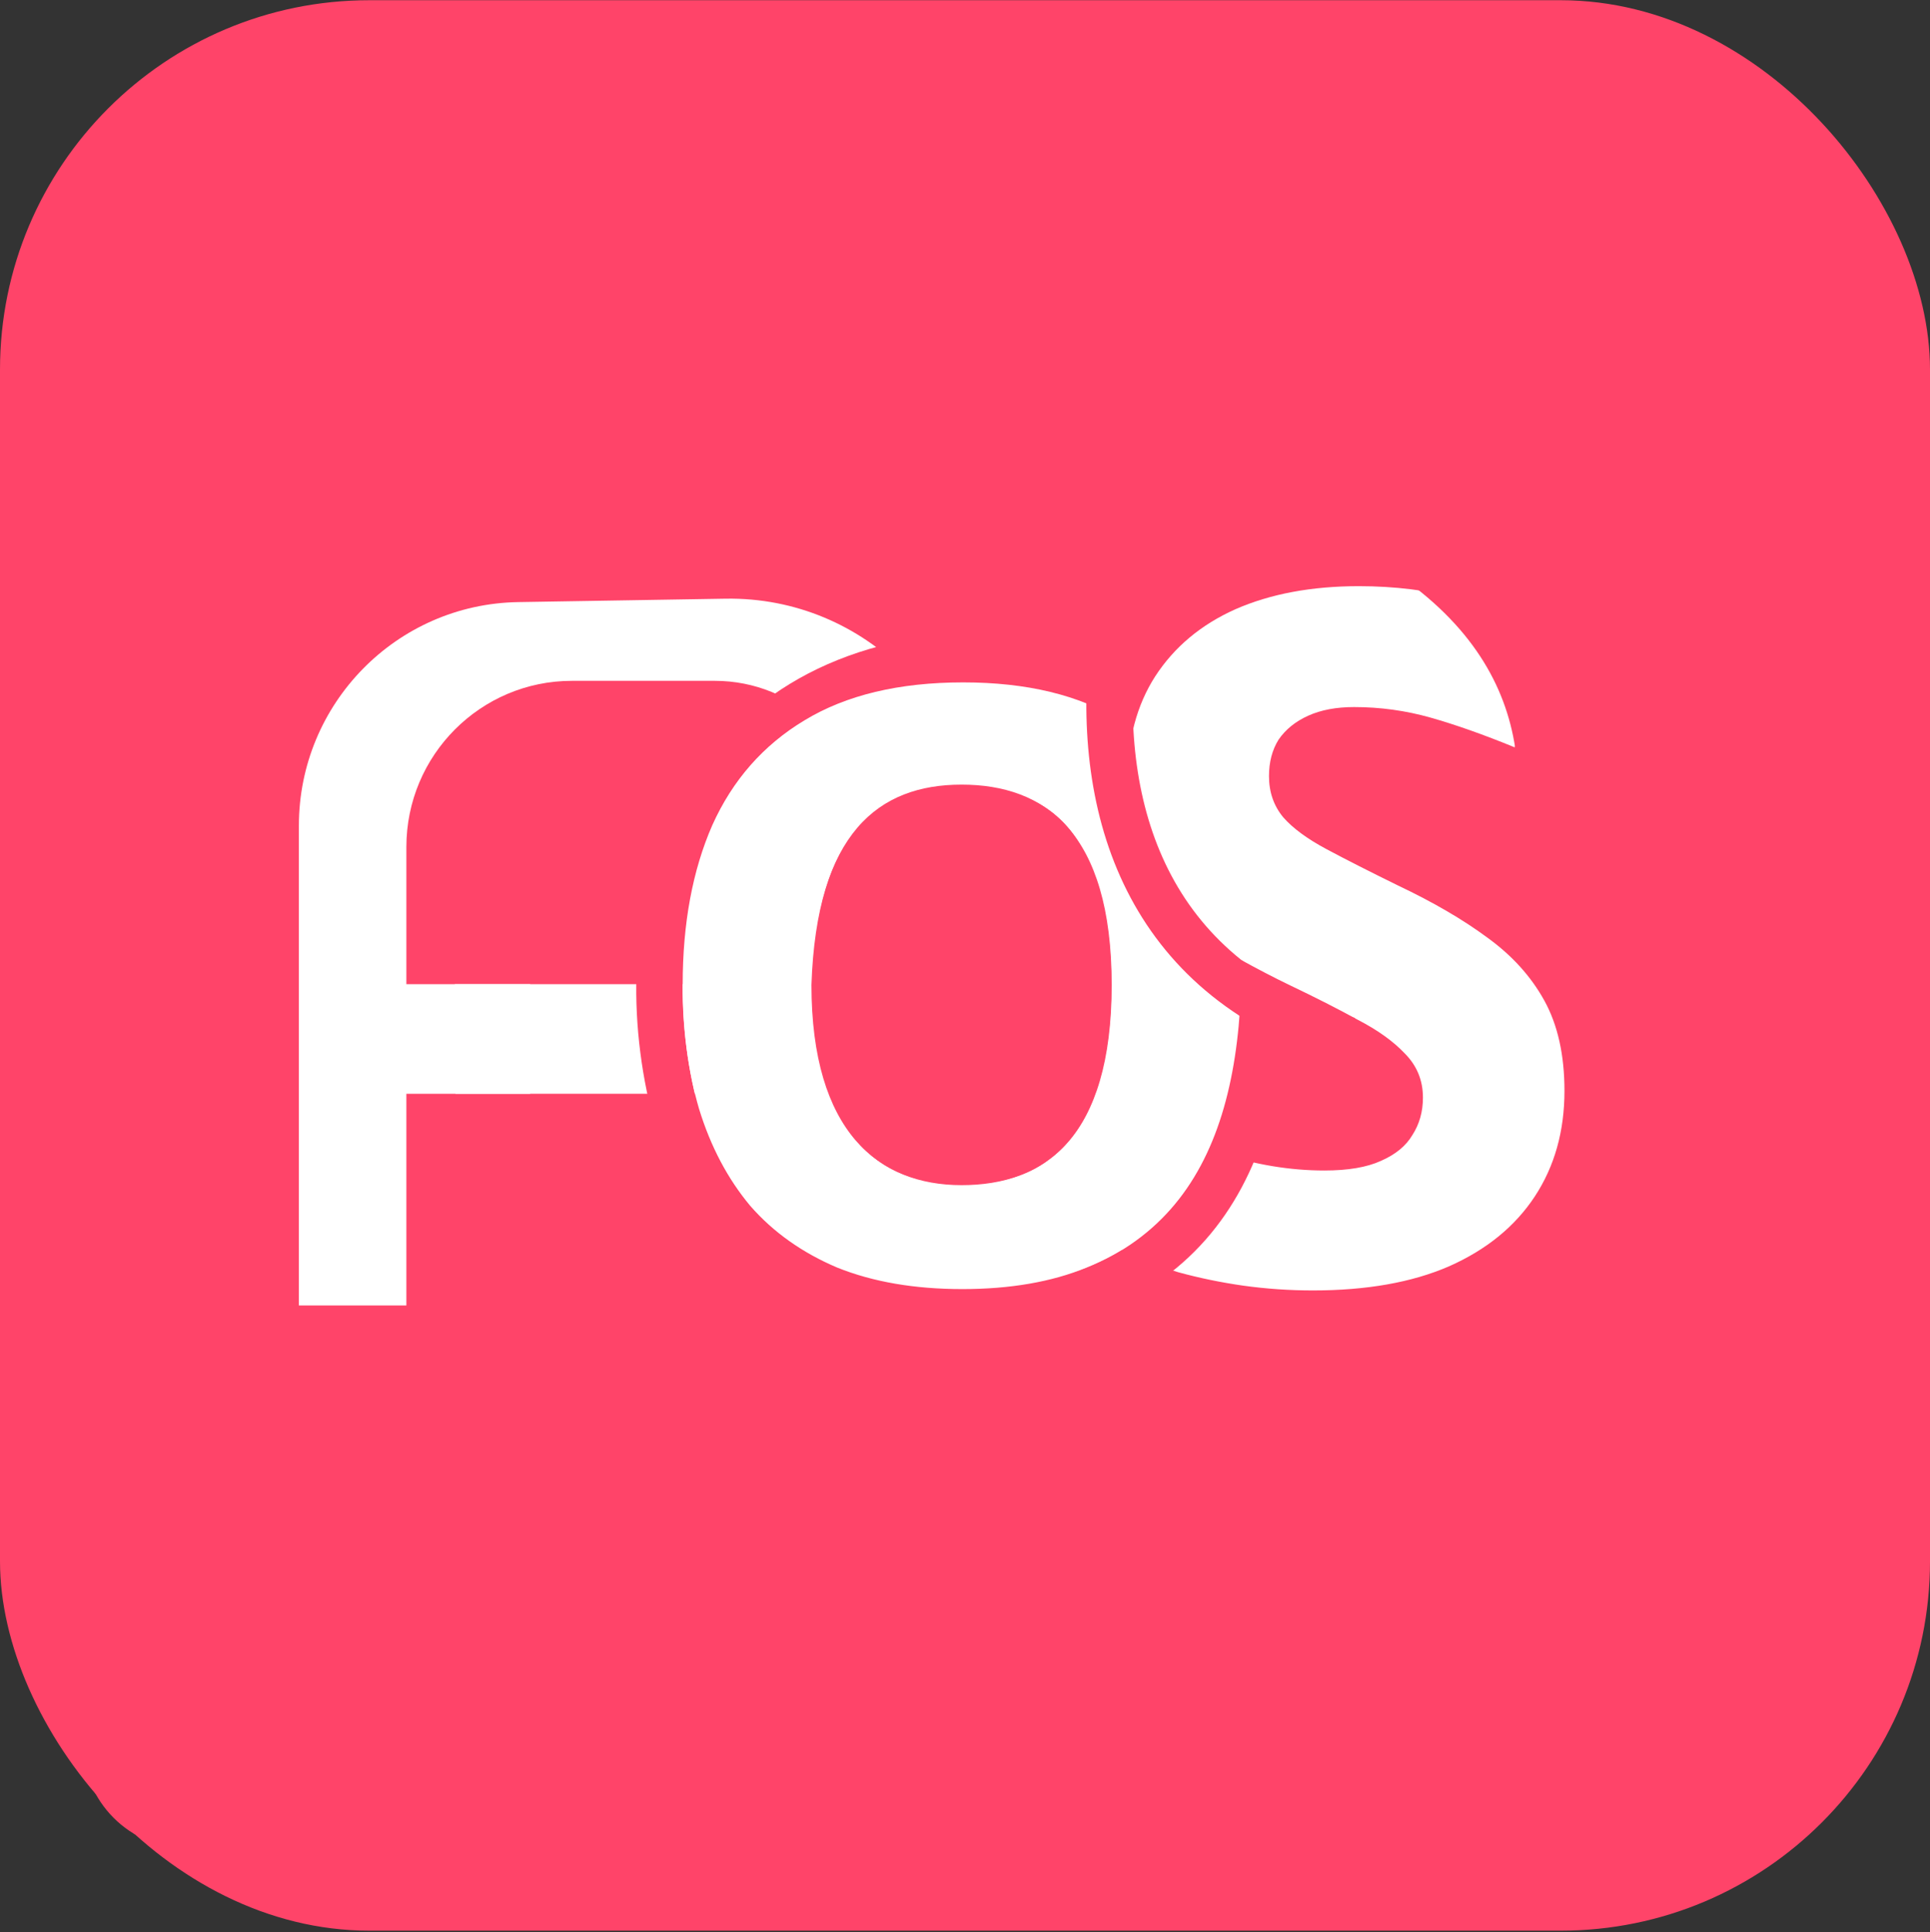
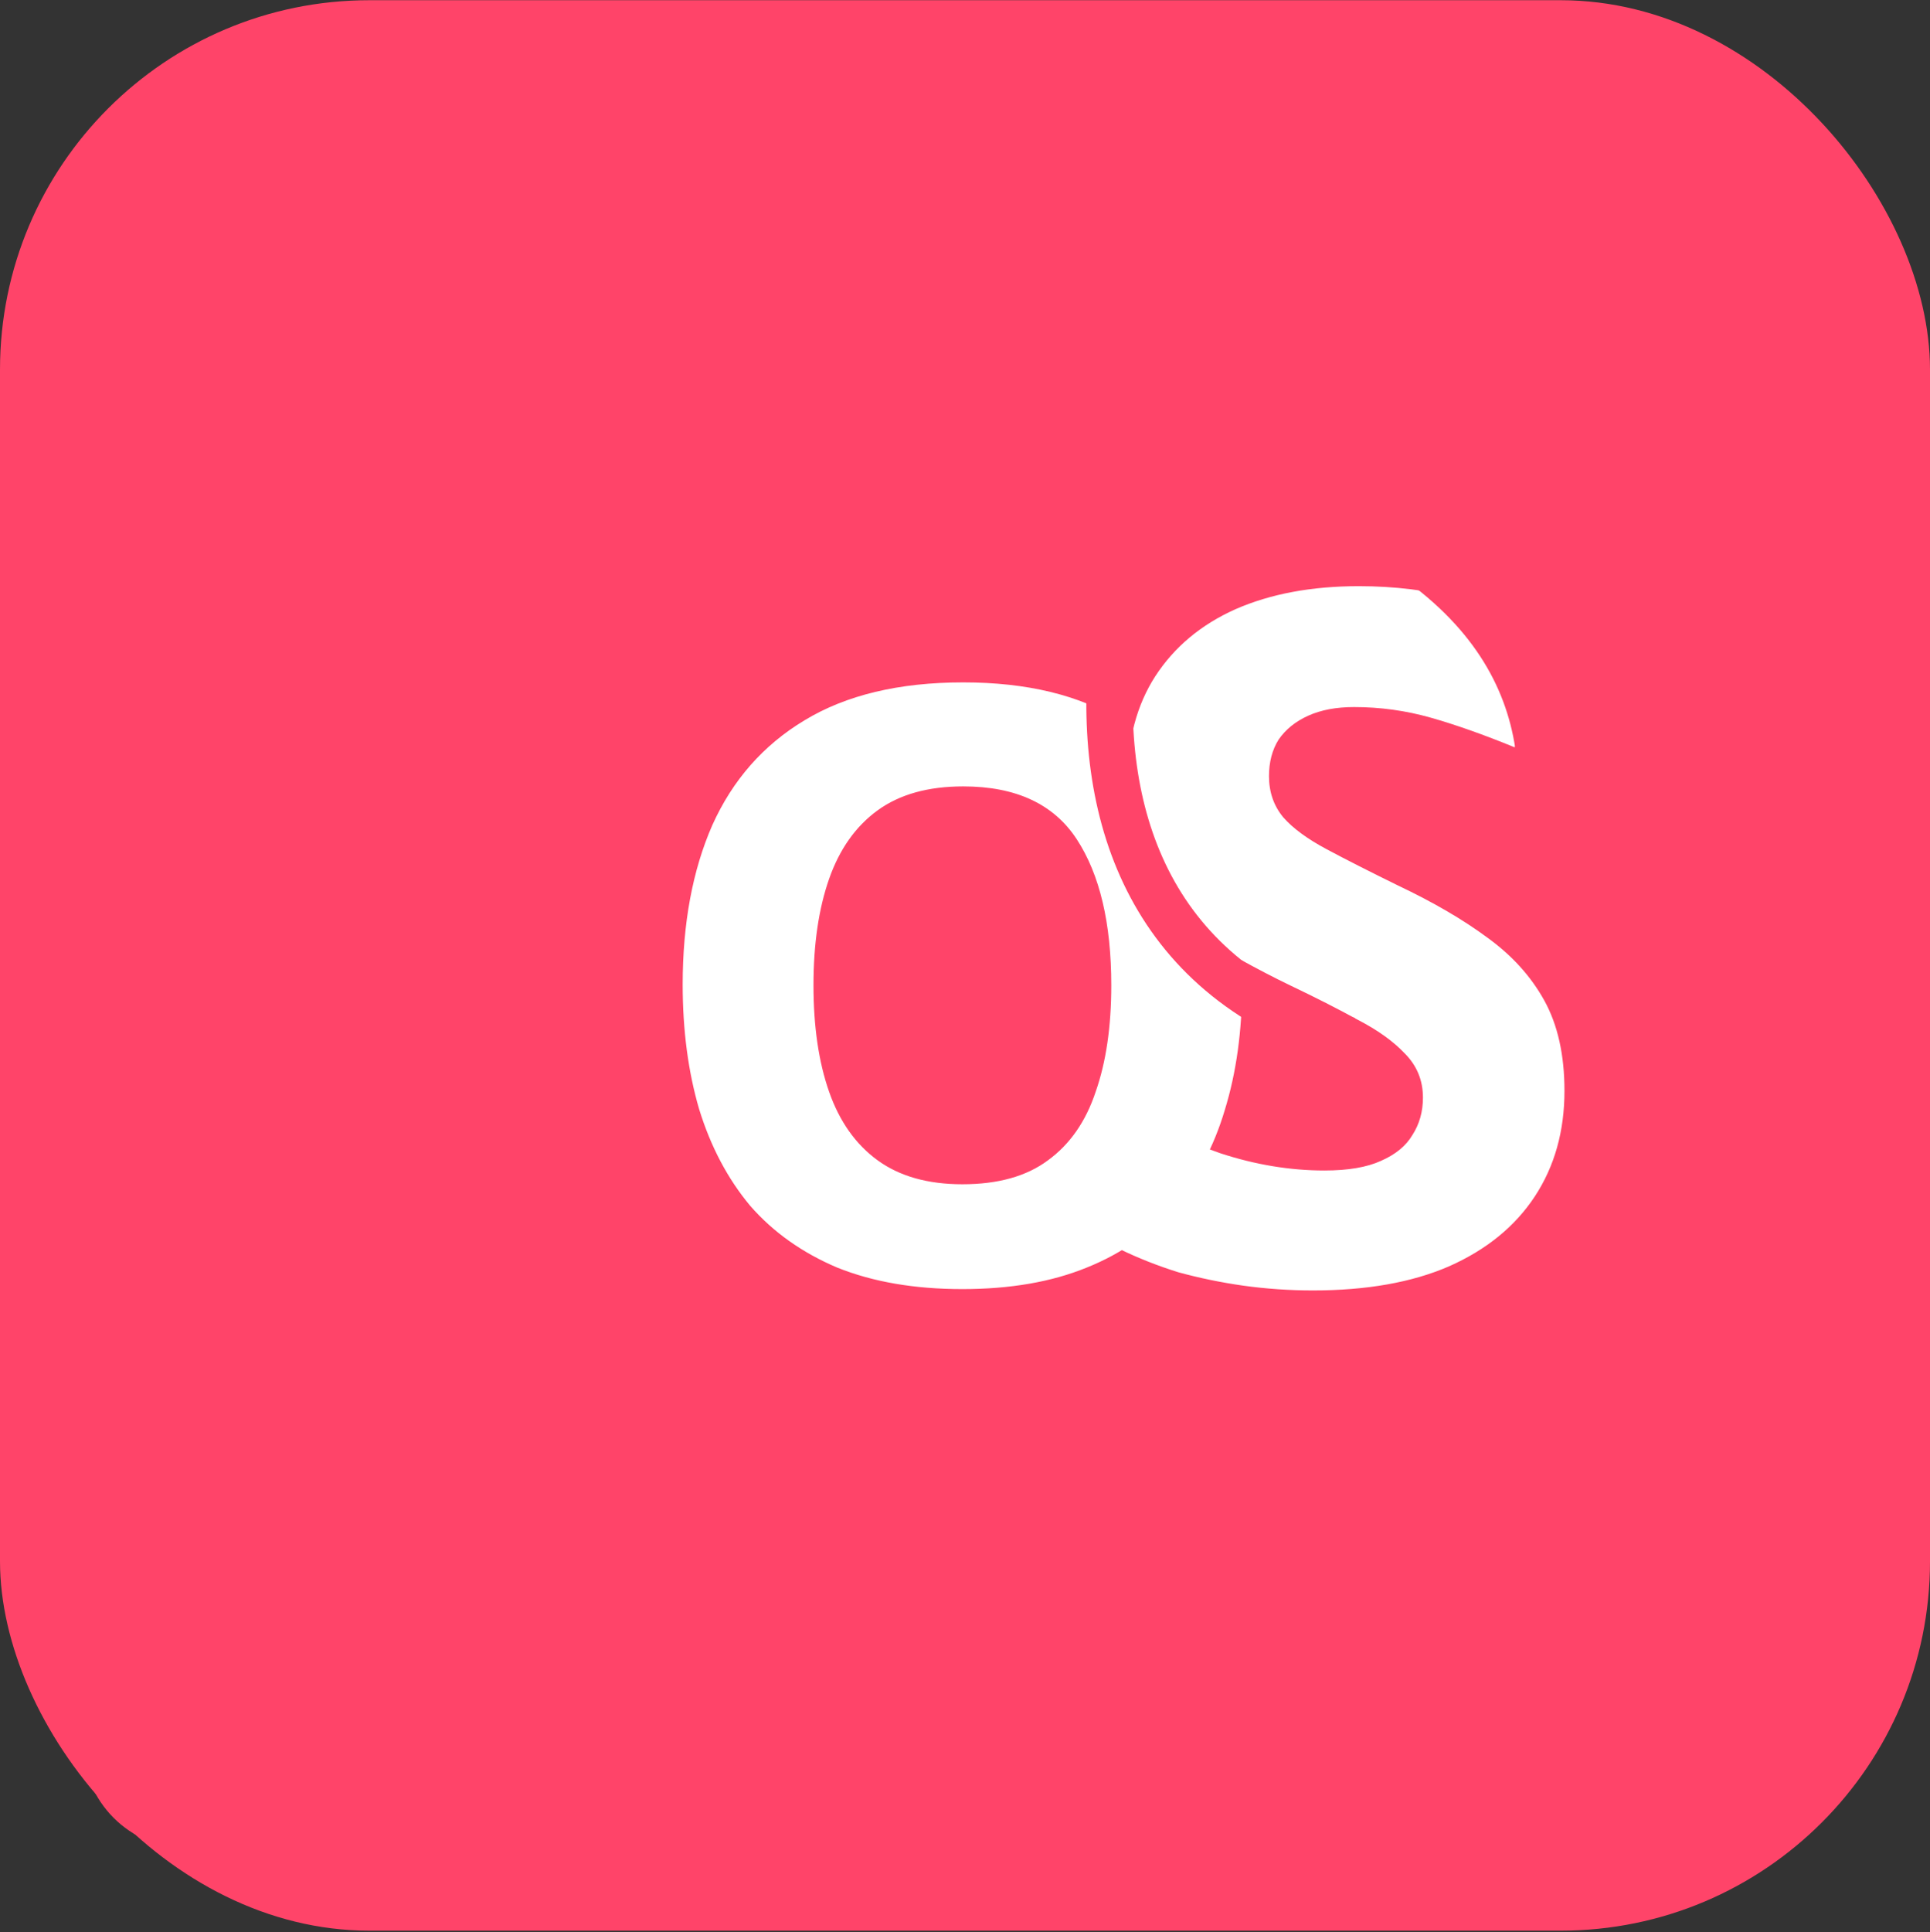
<svg xmlns="http://www.w3.org/2000/svg" width="1040" height="1041" viewBox="0 0 1040 1041" fill="none">
  <rect x="0" y="0" width="1040" height="1041" fill="#333333" stroke="none" />
  <rect y="0.113" width="1040" height="1040" rx="199" fill="#FF4469" />
  <g clip-path="url(#clip0_1709_1720)">
    <path d="M934.919 45.796H101.373C69.985 45.796 44.541 71.322 44.541 102.808V938.984C44.541 970.471 69.985 995.996 101.373 995.996H934.919C966.307 995.996 991.752 970.471 991.752 938.984V102.808C991.752 71.322 966.307 45.796 934.919 45.796Z" fill="#FF4469" />
-     <path d="M161.054 444.864C161.053 379.078 213.646 325.447 279.216 324.369L390.974 322.532C466.418 321.292 527.737 383.272 525.93 458.943C524.247 529.208 468.453 586.075 398.446 588.88L388.991 589.257H242.107L243.13 518.896L350.251 512.541H419.762L438.76 408.119L236.489 411.824L231.905 703.288H161.054V583.894V444.864Z" fill="white" />
    <path d="M502.045 355.177C366.463 374.185 336.315 502.192 365.527 604.878" stroke="#FF4469" stroke-width="25" />
    <path d="M218.978 456.313C218.978 406.869 258.936 366.786 308.226 366.786H385.137C428.442 366.786 464.19 400.759 466.528 444.139C469.104 491.964 430.337 531.762 382.613 530.28L380.67 530.219H236.108L248.826 502.124H406.751L227.95 508.46L270.087 426.02L261.045 497.912L245.1 526.217V586.532L253.22 651.335L258.499 726.751H218.978V549.546V456.313Z" fill="#FF4469" />
    <path d="M669.311 530.831C669.311 555.437 666.208 577.82 660.001 597.98C654.091 617.843 644.929 635.037 632.517 649.564C620.4 664.091 604.737 675.208 585.528 682.916C566.614 690.624 544.301 694.478 518.59 694.478C492.879 694.478 470.419 690.624 451.21 682.916C432.296 674.912 416.631 663.794 404.219 649.564C392.102 635.037 382.941 617.694 376.735 597.535C370.824 577.376 367.869 554.993 367.869 530.386C367.869 497.479 373.188 468.87 383.827 444.561C394.762 420.251 411.312 401.426 433.478 388.085C455.938 374.448 484.457 367.629 519.034 367.629C553.315 367.629 581.538 374.448 603.703 388.085C625.868 401.426 642.27 420.399 652.909 445.005C663.843 469.315 669.311 497.924 669.311 530.831ZM438.354 530.831C438.354 553.066 441.162 572.187 446.777 588.196C452.392 604.205 461.11 616.509 472.931 625.106C484.752 633.703 499.972 638.002 518.59 638.002C537.8 638.002 553.167 633.703 564.693 625.106C576.514 616.509 585.085 604.205 590.404 588.196C596.019 572.187 598.827 553.066 598.827 530.831C598.827 497.331 592.621 471.094 580.208 452.12C567.796 433.147 547.405 423.66 519.034 423.66C500.12 423.66 484.752 427.959 472.931 436.556C461.11 445.153 452.392 457.457 446.777 473.466C441.162 489.475 438.354 508.596 438.354 530.831ZM843.029 587.683C843.029 609.393 837.702 628.348 827.055 644.543C816.405 660.738 800.946 673.319 780.68 682.278C760.754 690.894 736.366 695.2 707.51 695.2C694.798 695.2 682.261 694.337 669.894 692.616C657.868 690.894 646.191 688.48 634.855 685.379C623.86 681.932 613.384 677.796 603.423 672.973V600.089C620.942 607.672 638.977 614.734 657.527 621.282C676.419 627.485 695.143 630.587 713.693 630.587C726.401 630.587 736.536 628.865 744.095 625.418C751.995 621.97 757.663 617.318 761.099 611.461C764.877 605.604 766.767 598.884 766.767 591.302C766.767 581.997 763.501 574.073 756.977 567.524C750.794 560.975 742.375 554.947 731.728 549.432C721.078 543.575 708.881 537.372 695.143 530.823C686.554 526.688 677.279 521.865 667.318 516.35C657.353 510.493 647.737 503.427 638.462 495.157C629.528 486.54 622.143 476.202 616.305 464.142C610.462 452.082 607.545 437.609 607.545 420.722C607.545 398.667 612.523 379.886 622.488 364.379C632.794 348.527 647.222 336.466 665.772 328.195C684.663 319.925 706.82 315.79 732.243 315.79C751.479 315.79 769.685 318.03 786.863 322.51C804.383 326.989 822.588 333.365 841.483 341.635L816.234 402.63C799.401 395.738 784.287 390.397 770.89 386.606C757.492 382.815 743.75 380.92 729.667 380.92C720.047 380.92 711.802 382.471 704.933 385.572C698.06 388.674 692.737 392.981 688.96 398.495C685.523 404.009 683.807 410.556 683.807 418.138C683.807 426.754 686.383 434.162 691.536 440.364C696.689 446.221 704.418 451.907 714.724 457.422C725.029 462.937 737.911 469.482 753.37 477.065C772.261 486.023 788.235 495.328 801.291 504.978C814.689 514.628 824.994 526 832.208 539.094C839.422 552.188 843.029 568.387 843.029 587.683Z" fill="white" />
    <path d="M746.478 276.125C852.45 335.167 859.037 426.856 823.988 510.139" stroke="#FF4469" stroke-width="50" />
    <path d="M726.496 560.392C620.889 528.15 591.181 441.245 599.081 352.739" stroke="#FF4469" stroke-width="25" />
-     <path d="M499.793 709.478C636.681 710.93 677.002 632.946 681.105 536.071" stroke="#FF4469" stroke-width="25" />
-     <path d="M599.039 530.592C599.039 613.111 562.821 638.481 518.147 638.481C473.473 638.481 437.255 609.751 437.255 530.592C439.998 448.681 473.473 422.703 518.147 422.703C562.821 422.703 599.039 448.069 599.039 530.592Z" fill="#FF4469" />
    <path d="M765.332 256.878C858.719 315.92 864.527 407.609 833.637 490.892" stroke="#FF4469" stroke-width="7" />
-     <path d="M285.681 530.208H212.622V589.268H285.681V530.208Z" fill="white" />
  </g>
  <defs>
    <clipPath id="clip0_1709_1720">
      <rect width="951" height="954" fill="white" transform="translate(44.5 43.113)" />
    </clipPath>
  </defs>
</svg>